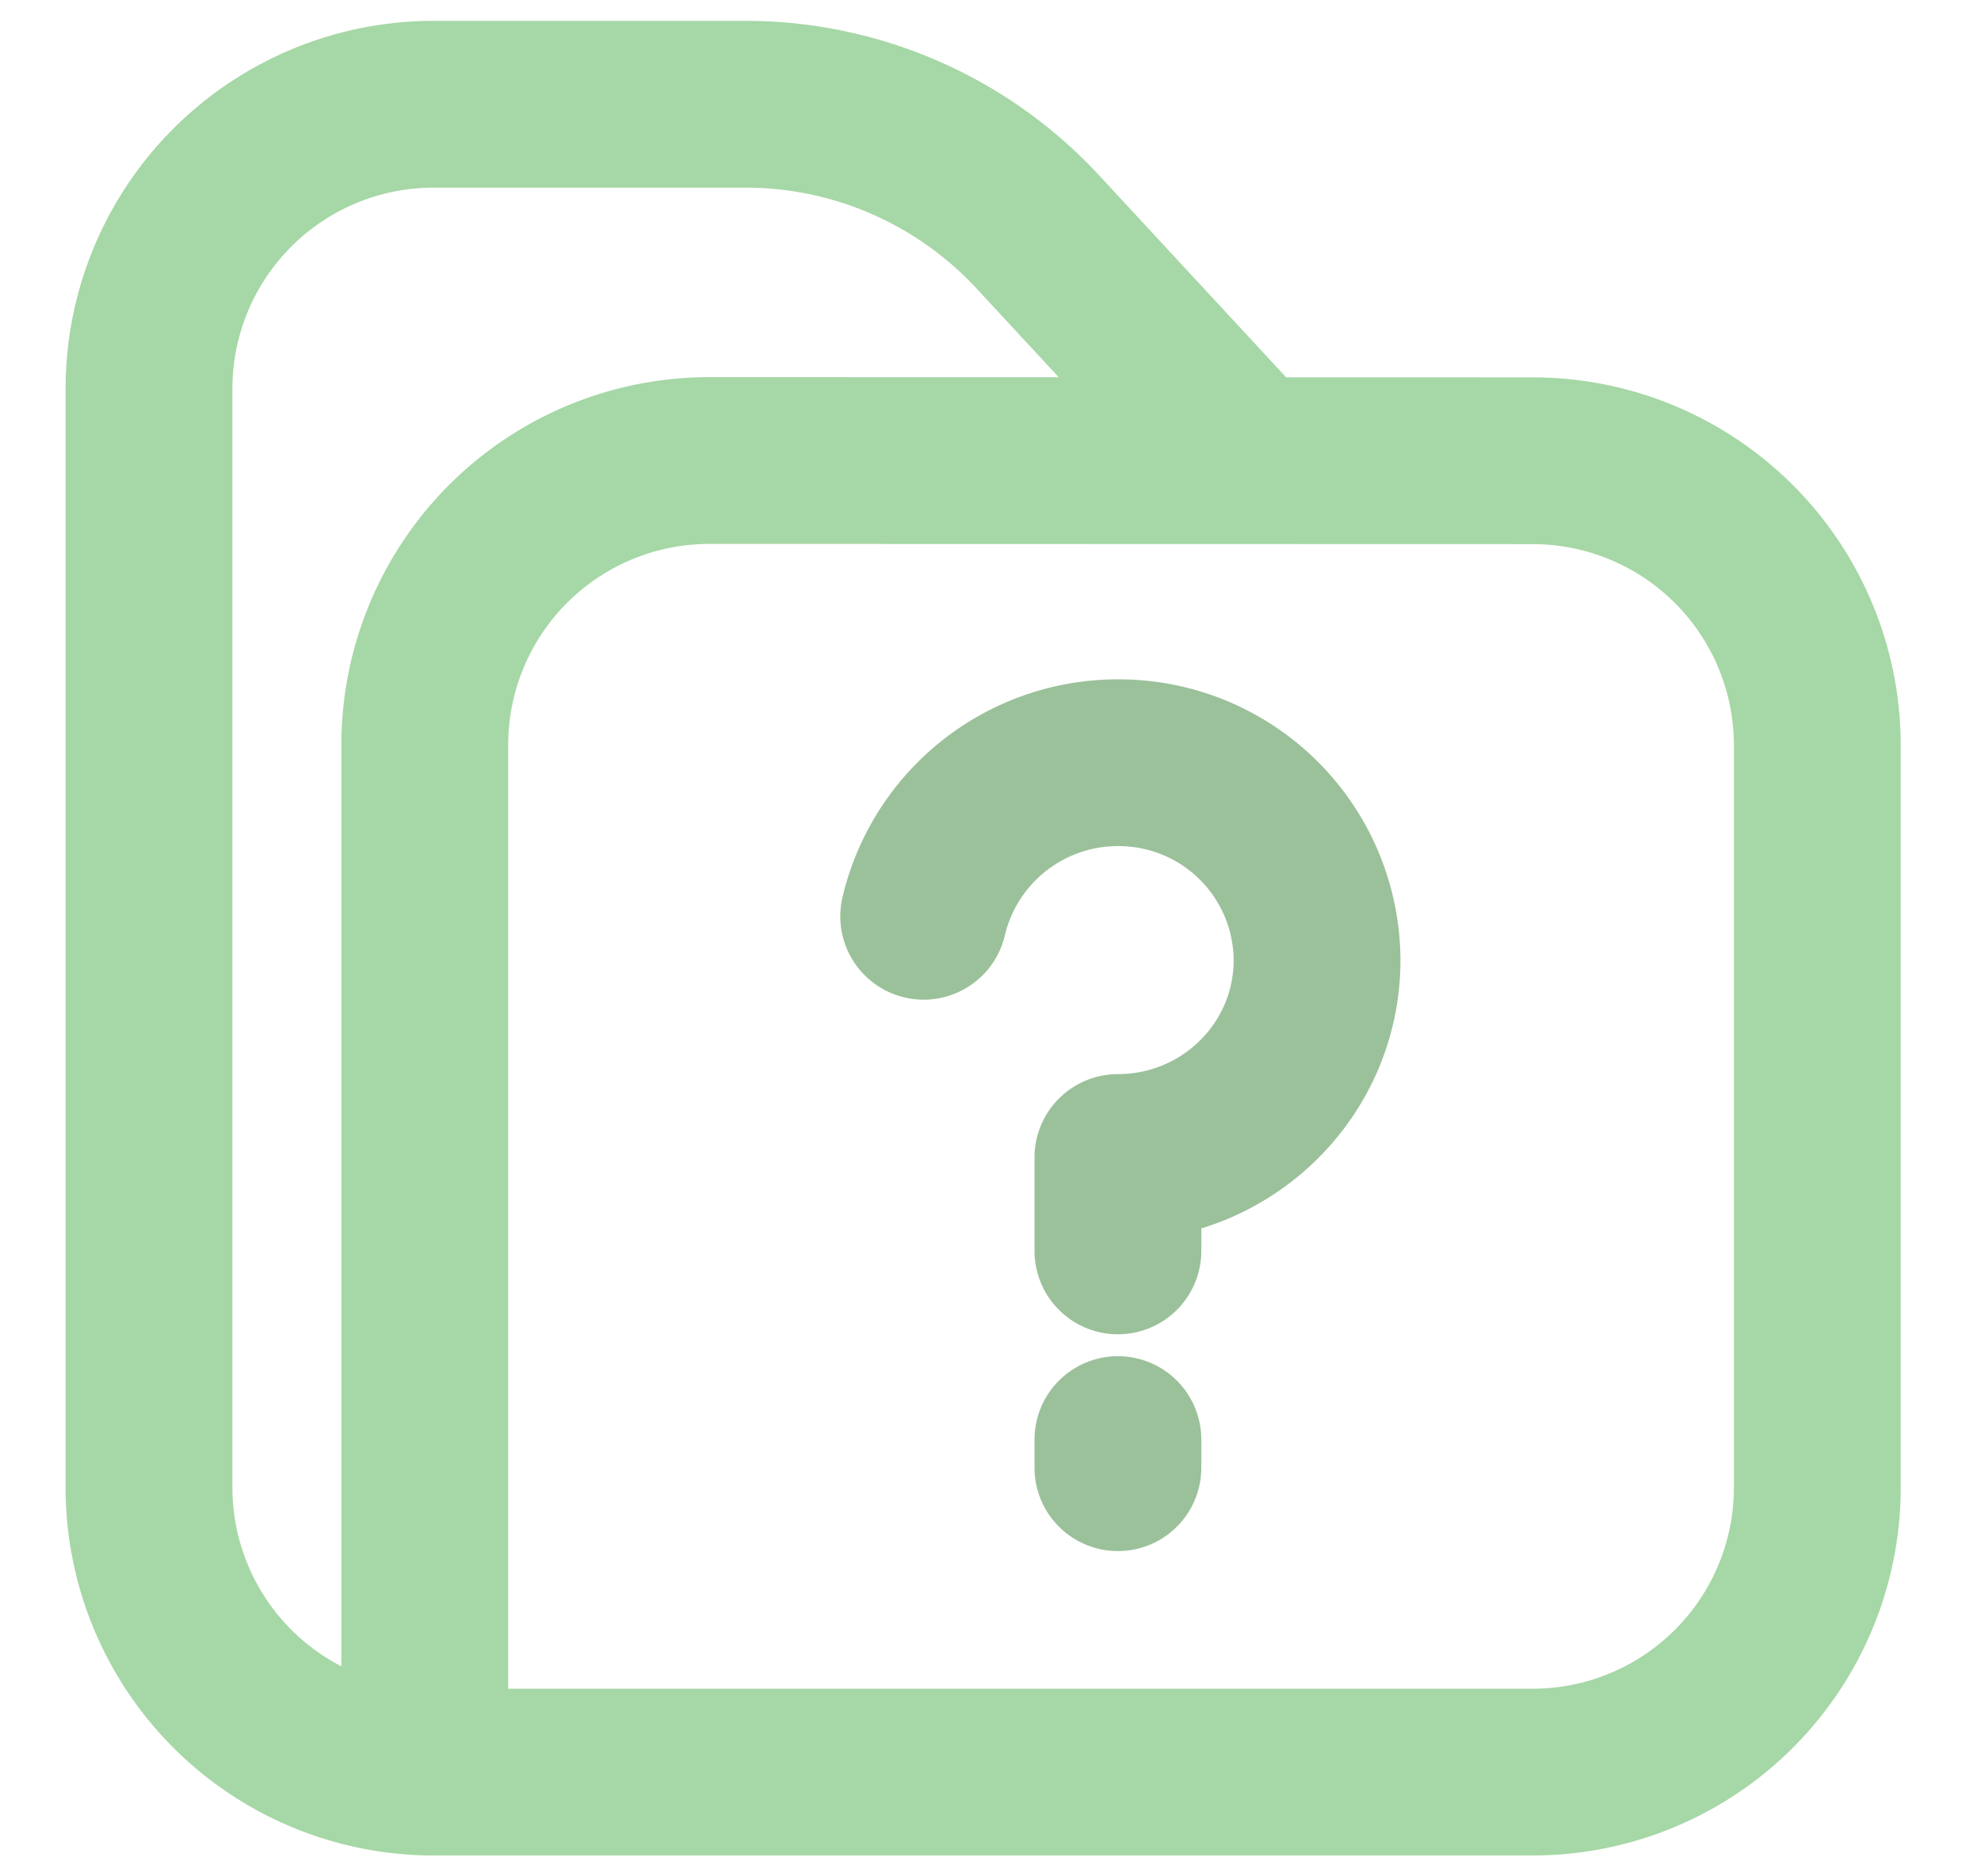
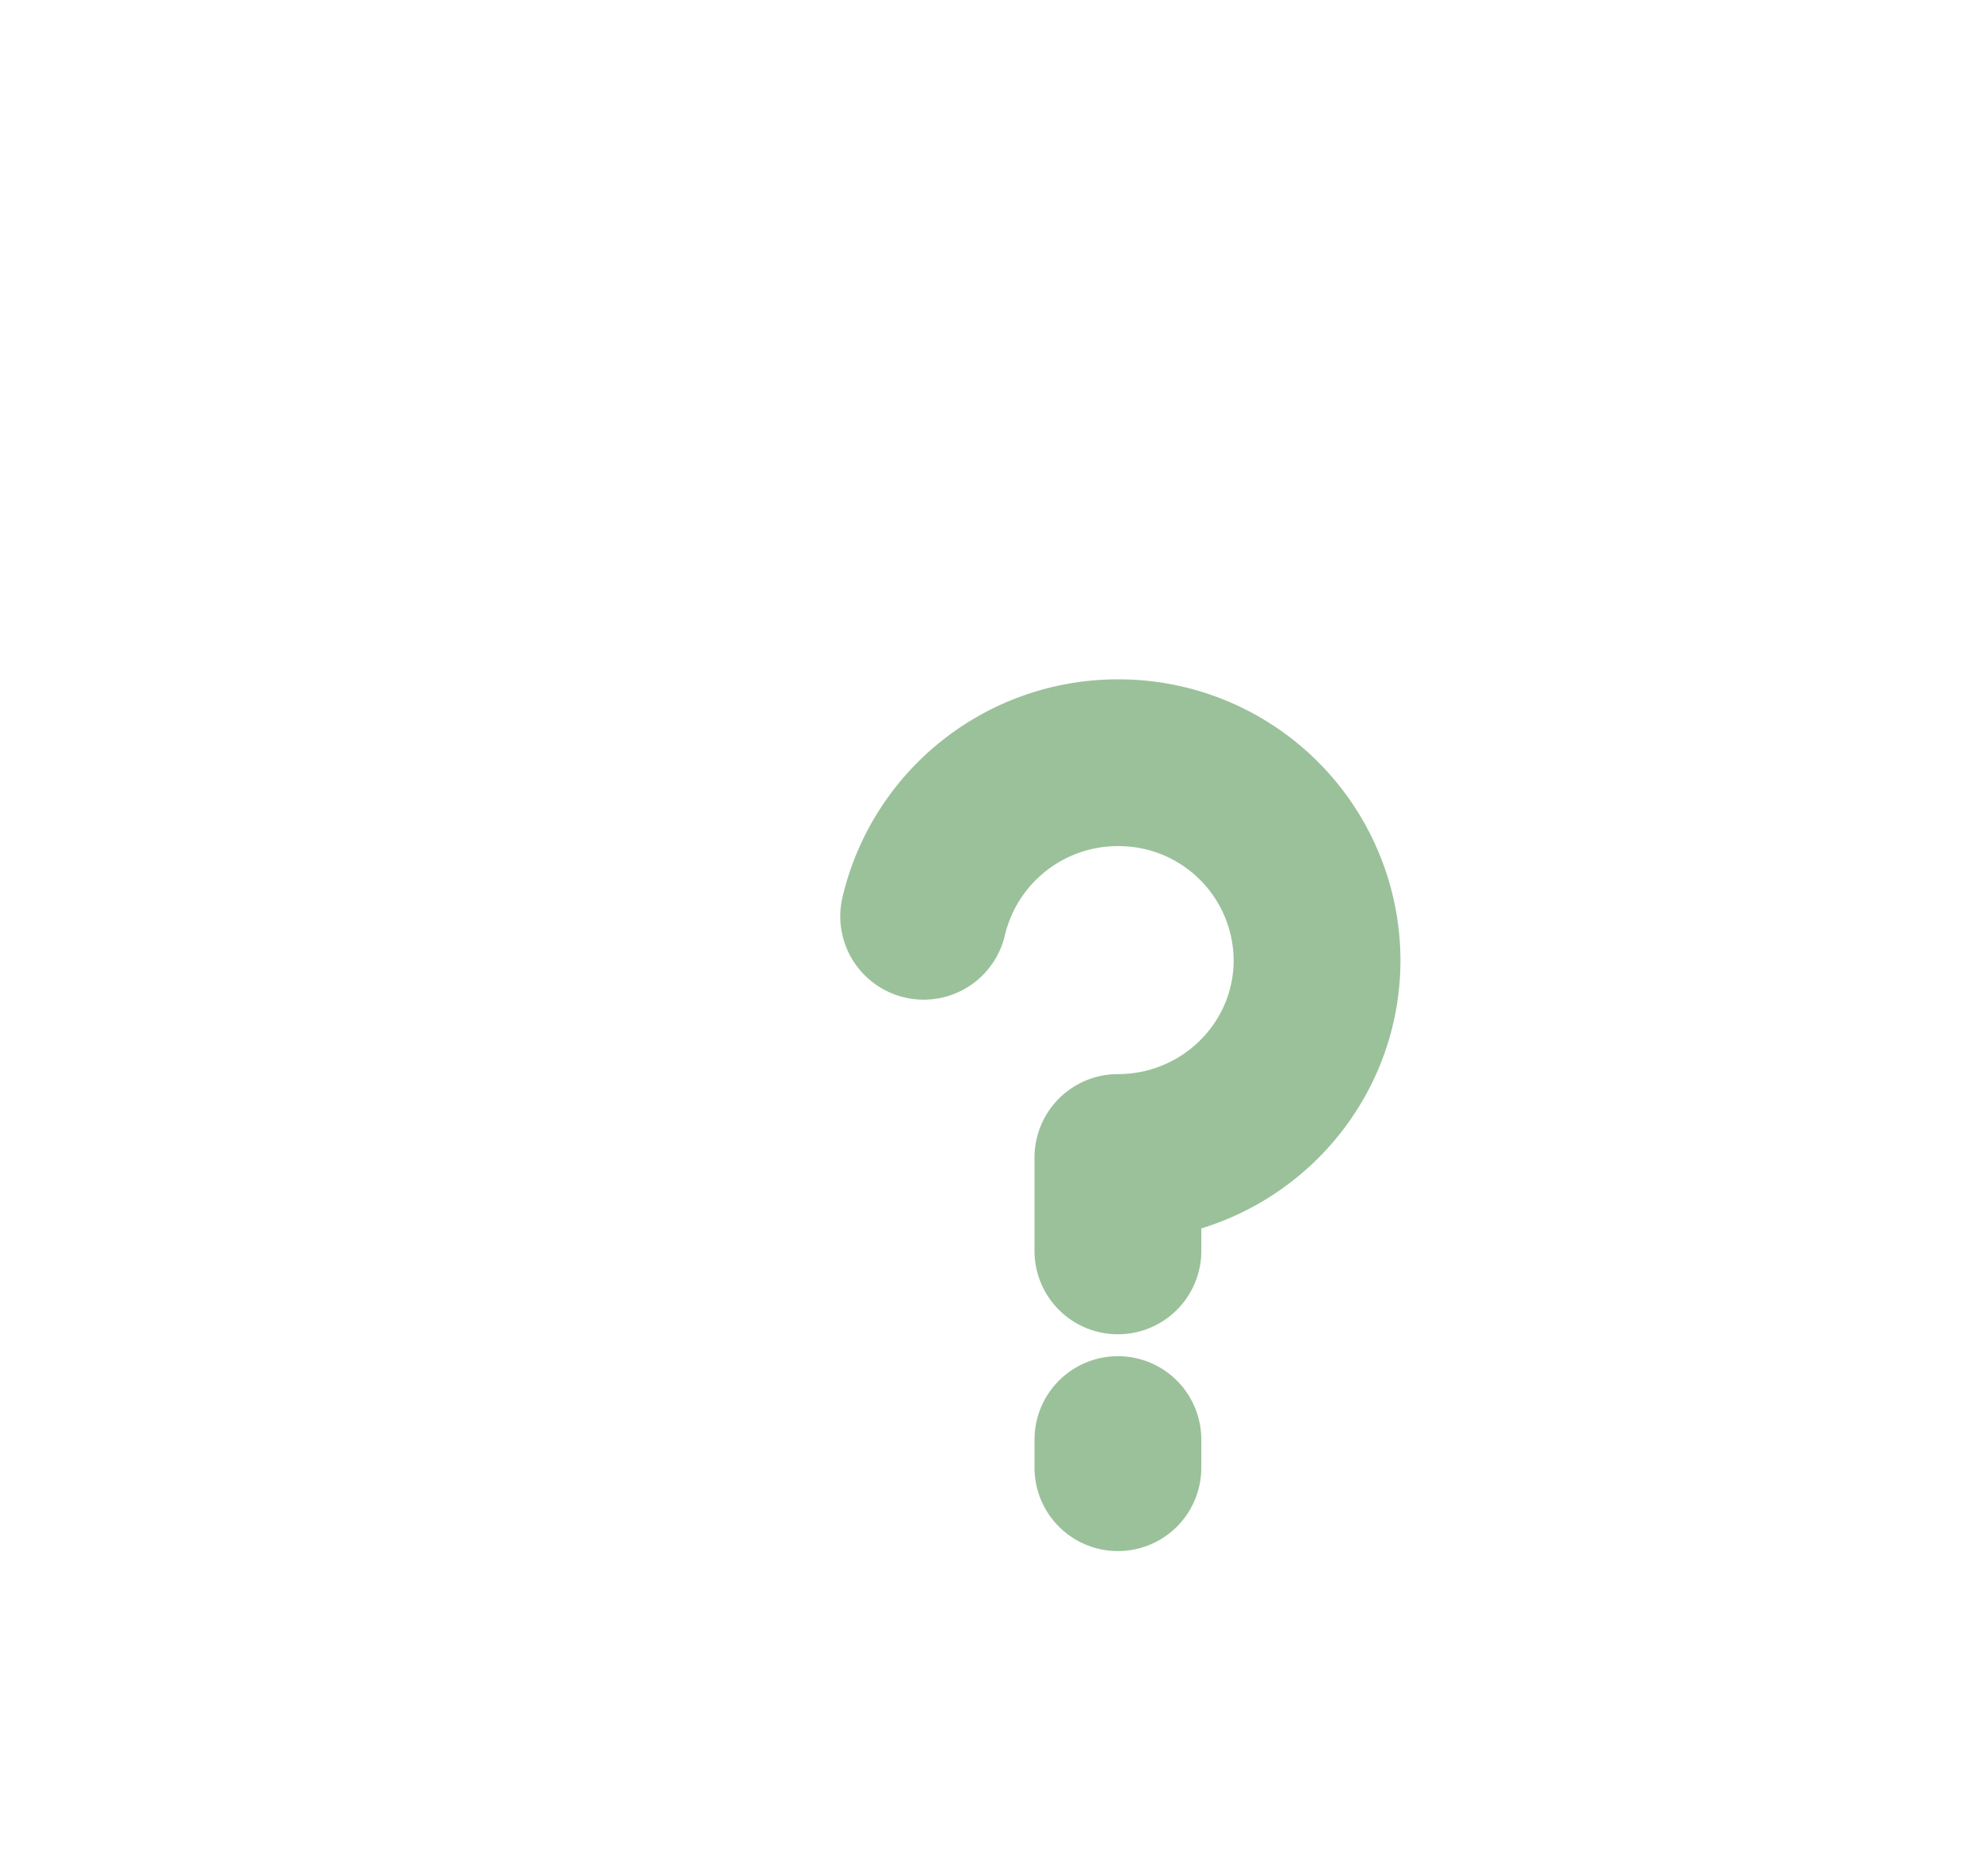
<svg xmlns="http://www.w3.org/2000/svg" width="19" height="18" viewBox="0 0 19 18">
  <g stroke-width="1.6" fill="none" fill-rule="evenodd" opacity=".5" stroke-linecap="round">
-     <path d="M11.801 4.22 9.957 2.228A3.821 3.821 0 0 0 7.152 1H4.159a2.73 2.73 0 0 0-2.73 2.73v10.54A2.73 2.73 0 0 0 4.16 17H14.7a2.73 2.73 0 0 0 2.73-2.73V7.15a2.73 2.73 0 0 0-2.73-2.73l-7.896-.002a2.729 2.729 0 0 0-2.73 2.73v9.675h0" stroke="#4EB04E" />
    <g stroke="#388438">
      <path d="M10.722 12v-.896c1.055 0 1.91-.848 1.91-1.893a1.902 1.902 0 0 0-1.91-1.894A1.913 1.913 0 0 0 8.859 8.79" stroke-linejoin="round" />
      <path d="M10.722 13.81v.27" />
    </g>
  </g>
</svg>